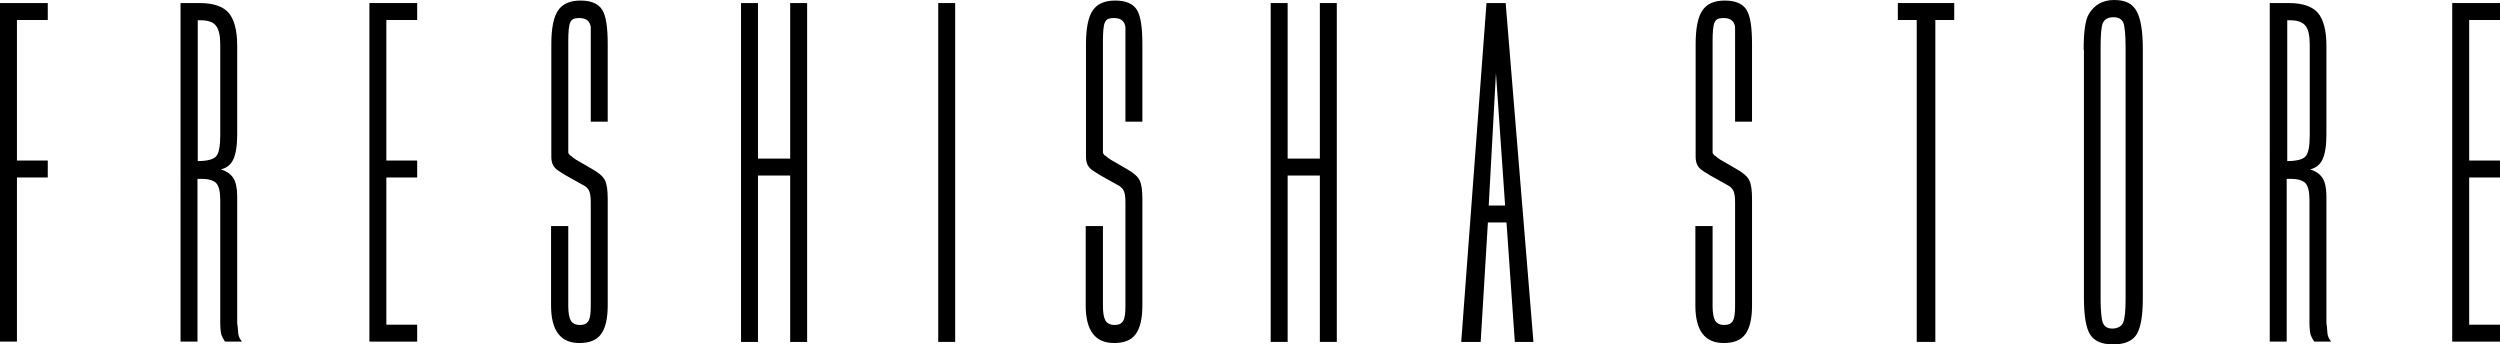
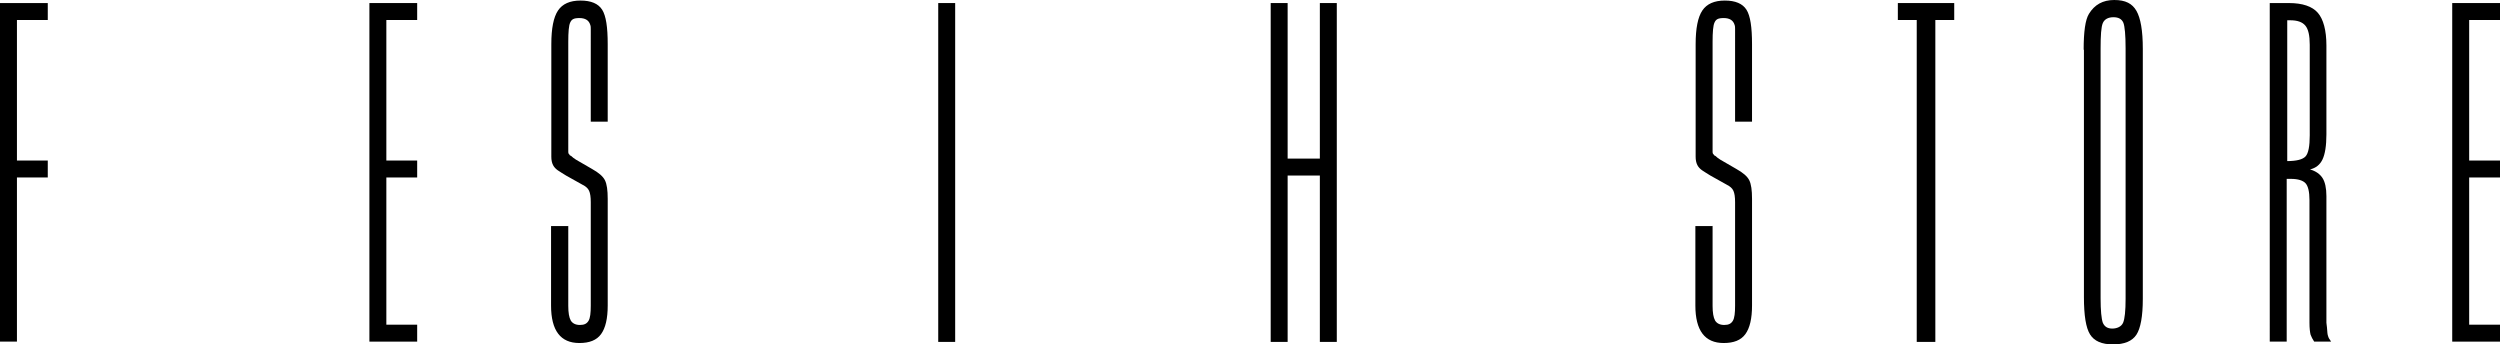
<svg xmlns="http://www.w3.org/2000/svg" id="Ebene_1" version="1.1" viewBox="0 0 900.1 124">
  <path d="M17.2,1.1v6.1H6.1v50.6h11.1v6.1H6.1v59.1H0V1.1h17.2Z" />
-   <path d="M71.9,1.1c4.9,0,8.4,1.2,10.4,3.5,2,2.3,3.1,6.3,3.1,11.8v32c0,4.1-.5,7.1-1.4,9s-2.4,3.1-4.5,3.6c2.1.6,3.6,1.7,4.5,3.1s1.4,3.6,1.4,6.5v45.6l.2,1.7c.1,1.6.2,2.7.4,3.1.1.5.5,1.2,1.1,2h-6.1c-.6-.9-1-1.7-1.3-2.5-.2-.8-.4-2.2-.4-4.3v-44.2c0-3-.5-5-1.4-6s-2.7-1.6-5.3-1.6h-1.5v58.6h-6.1V1.1h6.8ZM71.1,58c3.5,0,5.7-.6,6.7-1.7s1.5-3.6,1.5-7.6V16.1c0-3.3-.5-5.6-1.6-6.9-1-1.3-2.9-1.9-5.4-1.9h-1.1v50.8h0Z" />
  <path d="M150.2,1.1v6.1h-11.1v50.6h11.1v6.1h-11.1v53h11.1v6.1h-17.2V1.1h17.2Z" />
  <path d="M204.6,81.3v28.8c0,2.5.3,4.2.9,5.3.6,1,1.7,1.6,3.3,1.6s2.5-.5,3.1-1.5.8-2.8.8-5.4v-37.3c0-1.9-.2-3.2-.6-4.1-.4-.9-1.2-1.6-2.4-2.2l-5.9-3.3c-1.2-.7-2.2-1.4-3-1.9-.7-.5-1.3-1.1-1.7-1.9s-.6-1.8-.6-3c0-1.2,0-2.8,0-4.9V15.9c0-5.7.8-9.7,2.4-12.1,1.6-2.4,4.3-3.6,8.1-3.6s6.4,1.1,7.8,3.3,2,6.3,2,12.4v27.9h-6.1V10.5c0-.6,0-1.1-.2-1.6-.5-1.6-1.8-2.4-3.9-2.4s-2.8.5-3.3,1.6c-.5,1-.7,3.4-.7,6.9v39.8c0,.3.1.6.4.8,0,.2.2.4.7.6.4.4.9.8,1.7,1.3l5.7,3.3c2.5,1.4,4,2.7,4.7,4.1.7,1.4,1,3.6,1,6.7v38.4c0,4.7-.8,8.1-2.4,10.3-1.6,2.2-4.2,3.2-7.8,3.2-6.8,0-10.2-4.5-10.2-13.5v-28.6s6.1,0,6.1,0Z" />
-   <path d="M272.9,1.1v56h11.6V1.1h6.1v122h-6.1v-59.9h-11.6v59.9h-6.1V1.1h6.1Z" />
  <path d="M343.9,1.1v122h-6.1V1.1h6.1Z" />
-   <path d="M397.1,81.3v28.8c0,2.5.3,4.2.9,5.3.6,1,1.7,1.6,3.3,1.6s2.5-.5,3.1-1.5.8-2.8.8-5.4v-37.3c0-1.9-.2-3.2-.6-4.1-.4-.9-1.2-1.6-2.4-2.2l-5.9-3.3c-1.2-.7-2.2-1.4-3-1.9-.7-.5-1.3-1.1-1.7-1.9s-.6-1.8-.6-3c0-1.2,0-2.8,0-4.9V15.9c0-5.7.8-9.7,2.4-12.1,1.6-2.4,4.3-3.6,8.1-3.6s6.4,1.1,7.8,3.3,2,6.3,2,12.4v27.9h-6.1V10.5c0-.6,0-1.1-.2-1.6-.5-1.6-1.8-2.4-3.9-2.4s-2.8.5-3.3,1.6c-.5,1-.7,3.4-.7,6.9v39.8c0,.3.1.6.4.8,0,.2.2.4.7.6.4.4.9.8,1.7,1.3l5.7,3.3c2.5,1.4,4,2.7,4.7,4.1.7,1.4,1,3.6,1,6.7v38.4c0,4.7-.8,8.1-2.4,10.3-1.6,2.2-4.2,3.2-7.8,3.2-6.8,0-10.2-4.5-10.2-13.5v-28.6h6.1Z" />
  <path d="M463.6,1.1v56h11.6V1.1h6.1v122h-6.1v-59.9h-11.6v59.9h-6.1V1.1h6.1Z" />
-   <path d="M542.1,1.1l10,122h-6.7l-3-43h-6.7l-2.6,43h-7l9.1-122h6.8ZM538.6,26.3l-2.6,47.7h5.9s-3.3-47.7-3.3-47.7Z" />
  <path d="M616.6,81.3v28.8c0,2.5.3,4.2.9,5.3.6,1,1.7,1.6,3.3,1.6s2.5-.5,3.1-1.5.8-2.8.8-5.4v-37.3c0-1.9-.2-3.2-.6-4.1-.4-.9-1.2-1.6-2.4-2.2l-5.9-3.3c-1.2-.7-2.2-1.4-3-1.9-.7-.5-1.3-1.1-1.7-1.9s-.6-1.8-.6-3c0-1.2,0-2.8,0-4.9V15.9c0-5.7.8-9.7,2.4-12.1,1.6-2.4,4.3-3.6,8.1-3.6s6.4,1.1,7.8,3.3c1.4,2.2,2,6.3,2,12.4v27.9h-6.1V10.5c0-.6,0-1.1-.2-1.6-.5-1.6-1.8-2.4-3.9-2.4s-2.8.5-3.3,1.6c-.5,1-.7,3.4-.7,6.9v39.8c0,.3.1.6.4.8,0,.2.2.4.7.6.4.4.9.8,1.7,1.3l5.7,3.3c2.5,1.4,4,2.7,4.7,4.1.7,1.4,1,3.6,1,6.7v38.4c0,4.7-.8,8.1-2.4,10.3-1.6,2.2-4.2,3.2-7.8,3.2-6.8,0-10.2-4.5-10.2-13.5v-28.6h6.1,0Z" />
  <path d="M703.6,1.1v6.1h-6.8v115.9h-6.7V7.2h-6.8V1.1h20.3,0Z" />
  <path d="M750.2,17.9c0-6.5.6-10.8,1.9-12.9,2-3.3,5-5,9.1-5s6.5,1.3,8,3.9,2.3,7.1,2.3,13.7v90c0,6.3-.8,10.6-2.3,12.9-1.5,2.3-4.3,3.5-8.4,3.5s-6.8-1.2-8.3-3.6-2.2-6.9-2.2-13.4V17.9h0ZM765.3,17.4c0-4.8-.3-7.9-.8-9.2-.6-1.4-1.8-2-3.6-2s-3.2.7-3.8,2.1-.8,4.5-.8,9.1v90c0,4.4.3,7.4.8,8.8.6,1.4,1.7,2.1,3.4,2.1s3.3-.7,3.9-2.1c.6-1.4.9-4.3.9-8.6V17.4h0Z" />
  <path d="M824.1,1.1c4.9,0,8.4,1.2,10.4,3.5,2,2.3,3.1,6.3,3.1,11.8v32c0,4.1-.5,7.1-1.4,9s-2.4,3.1-4.5,3.6c2.1.6,3.6,1.7,4.5,3.1s1.4,3.6,1.4,6.5v45.6l.2,1.7c.1,1.6.2,2.7.4,3.1.1.5.5,1.2,1.1,2h-6.1c-.6-.9-1-1.7-1.3-2.5-.2-.8-.4-2.2-.4-4.3v-44.2c0-3-.5-5-1.4-6s-2.7-1.6-5.3-1.6h-1.5v58.6h-6.1V1.1h6.8ZM823.4,58c3.5,0,5.7-.6,6.7-1.7s1.5-3.6,1.5-7.6V16.1c0-3.3-.5-5.6-1.6-6.9s-2.9-1.9-5.4-1.9h-1.1v50.8h0Z" />
  <path d="M900.1,1.1v6.1h-11.1v50.6h11.1v6.1h-11.1v53h11.1v6.1h-17.2V1.1h17.2Z" />
</svg>